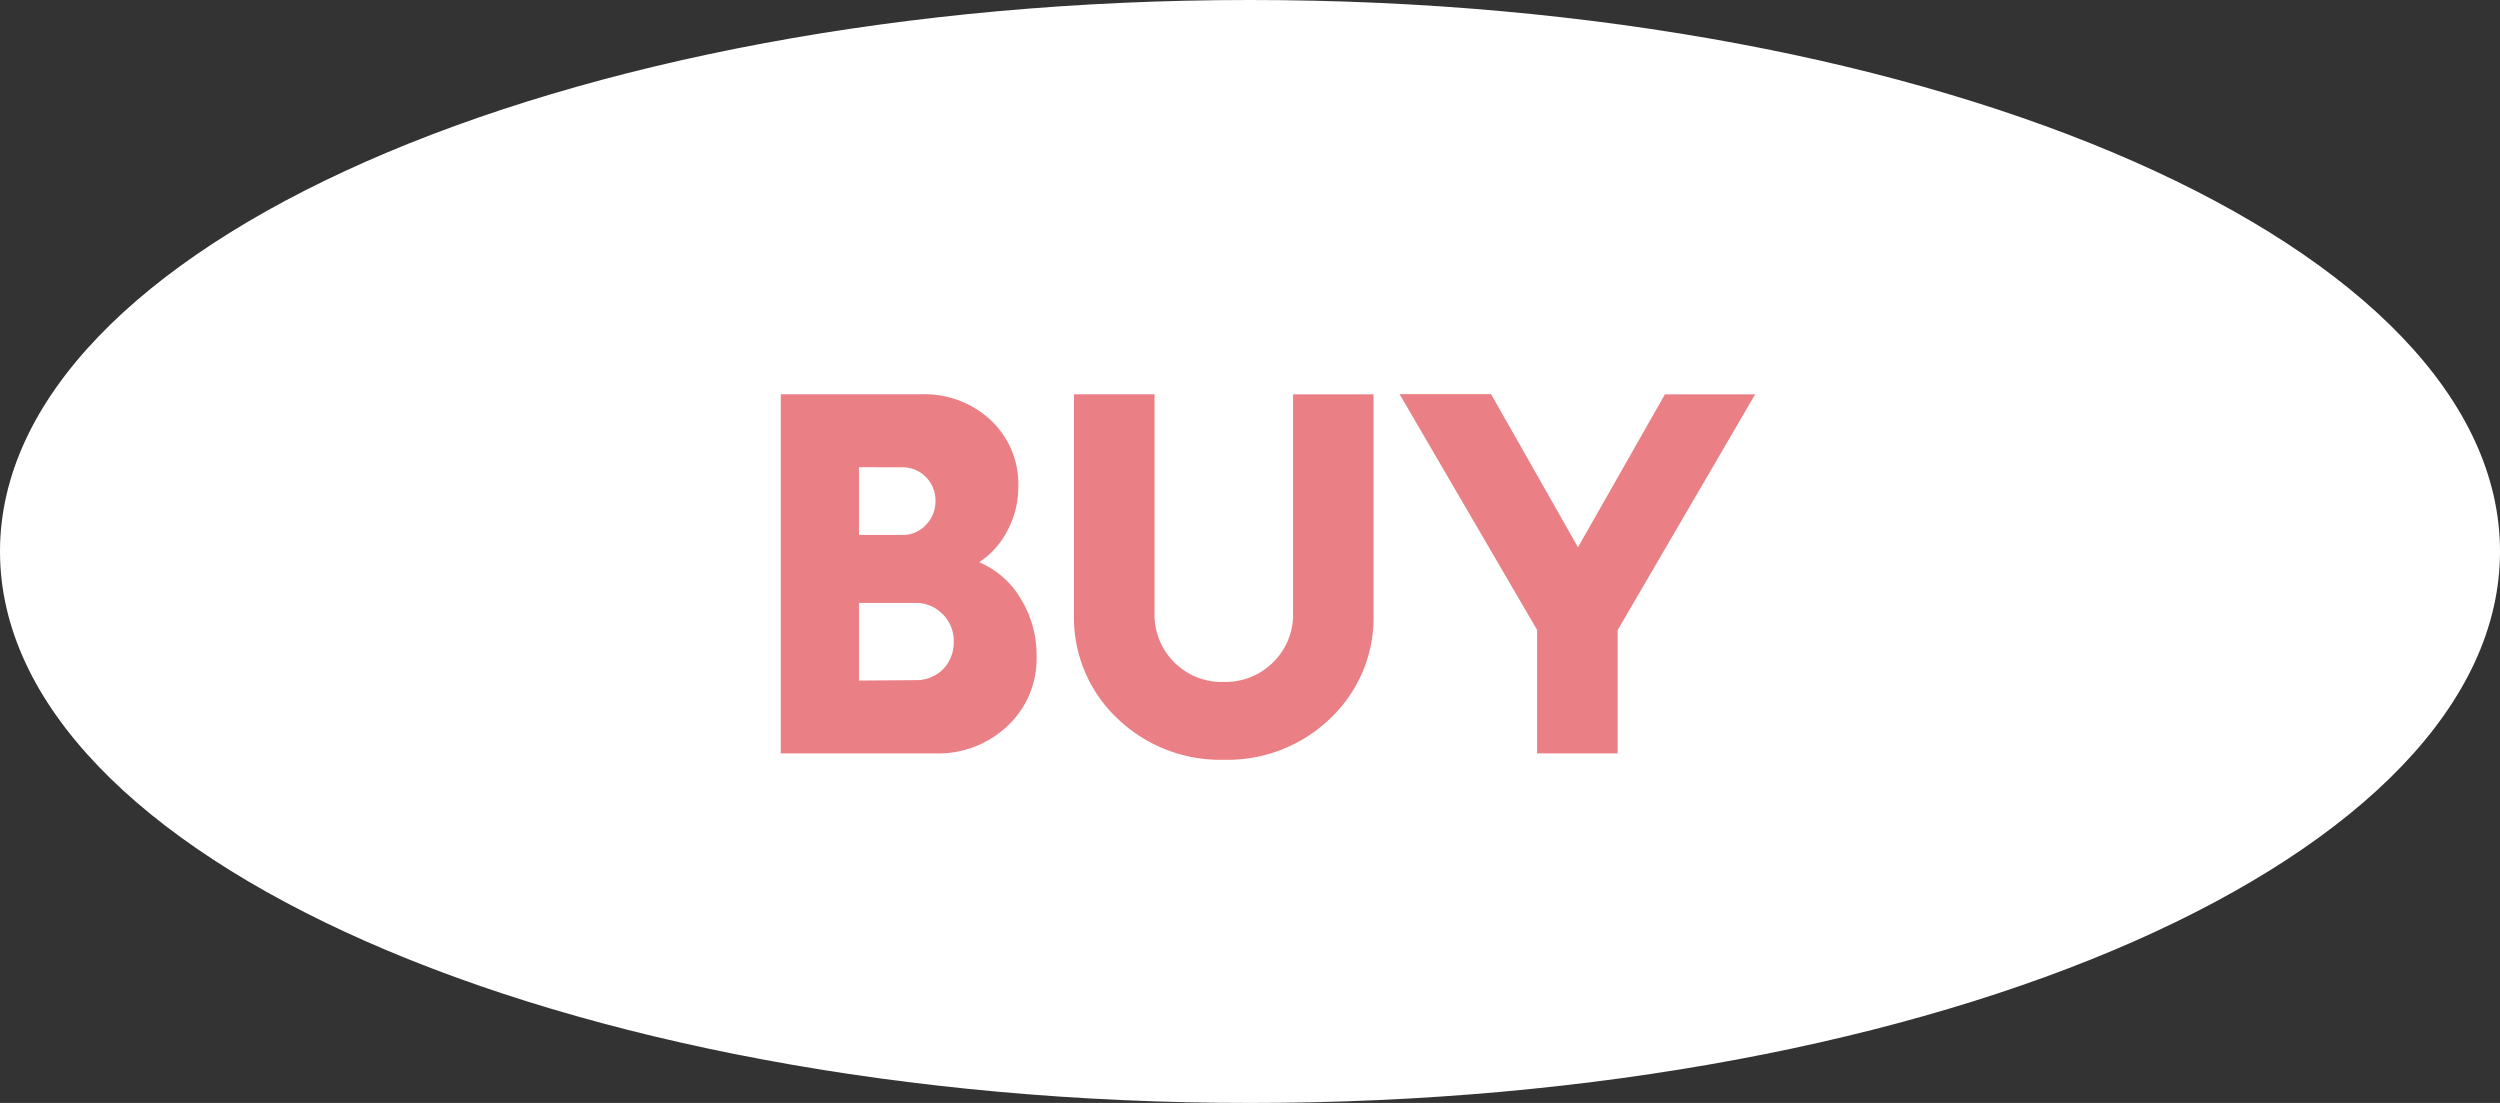
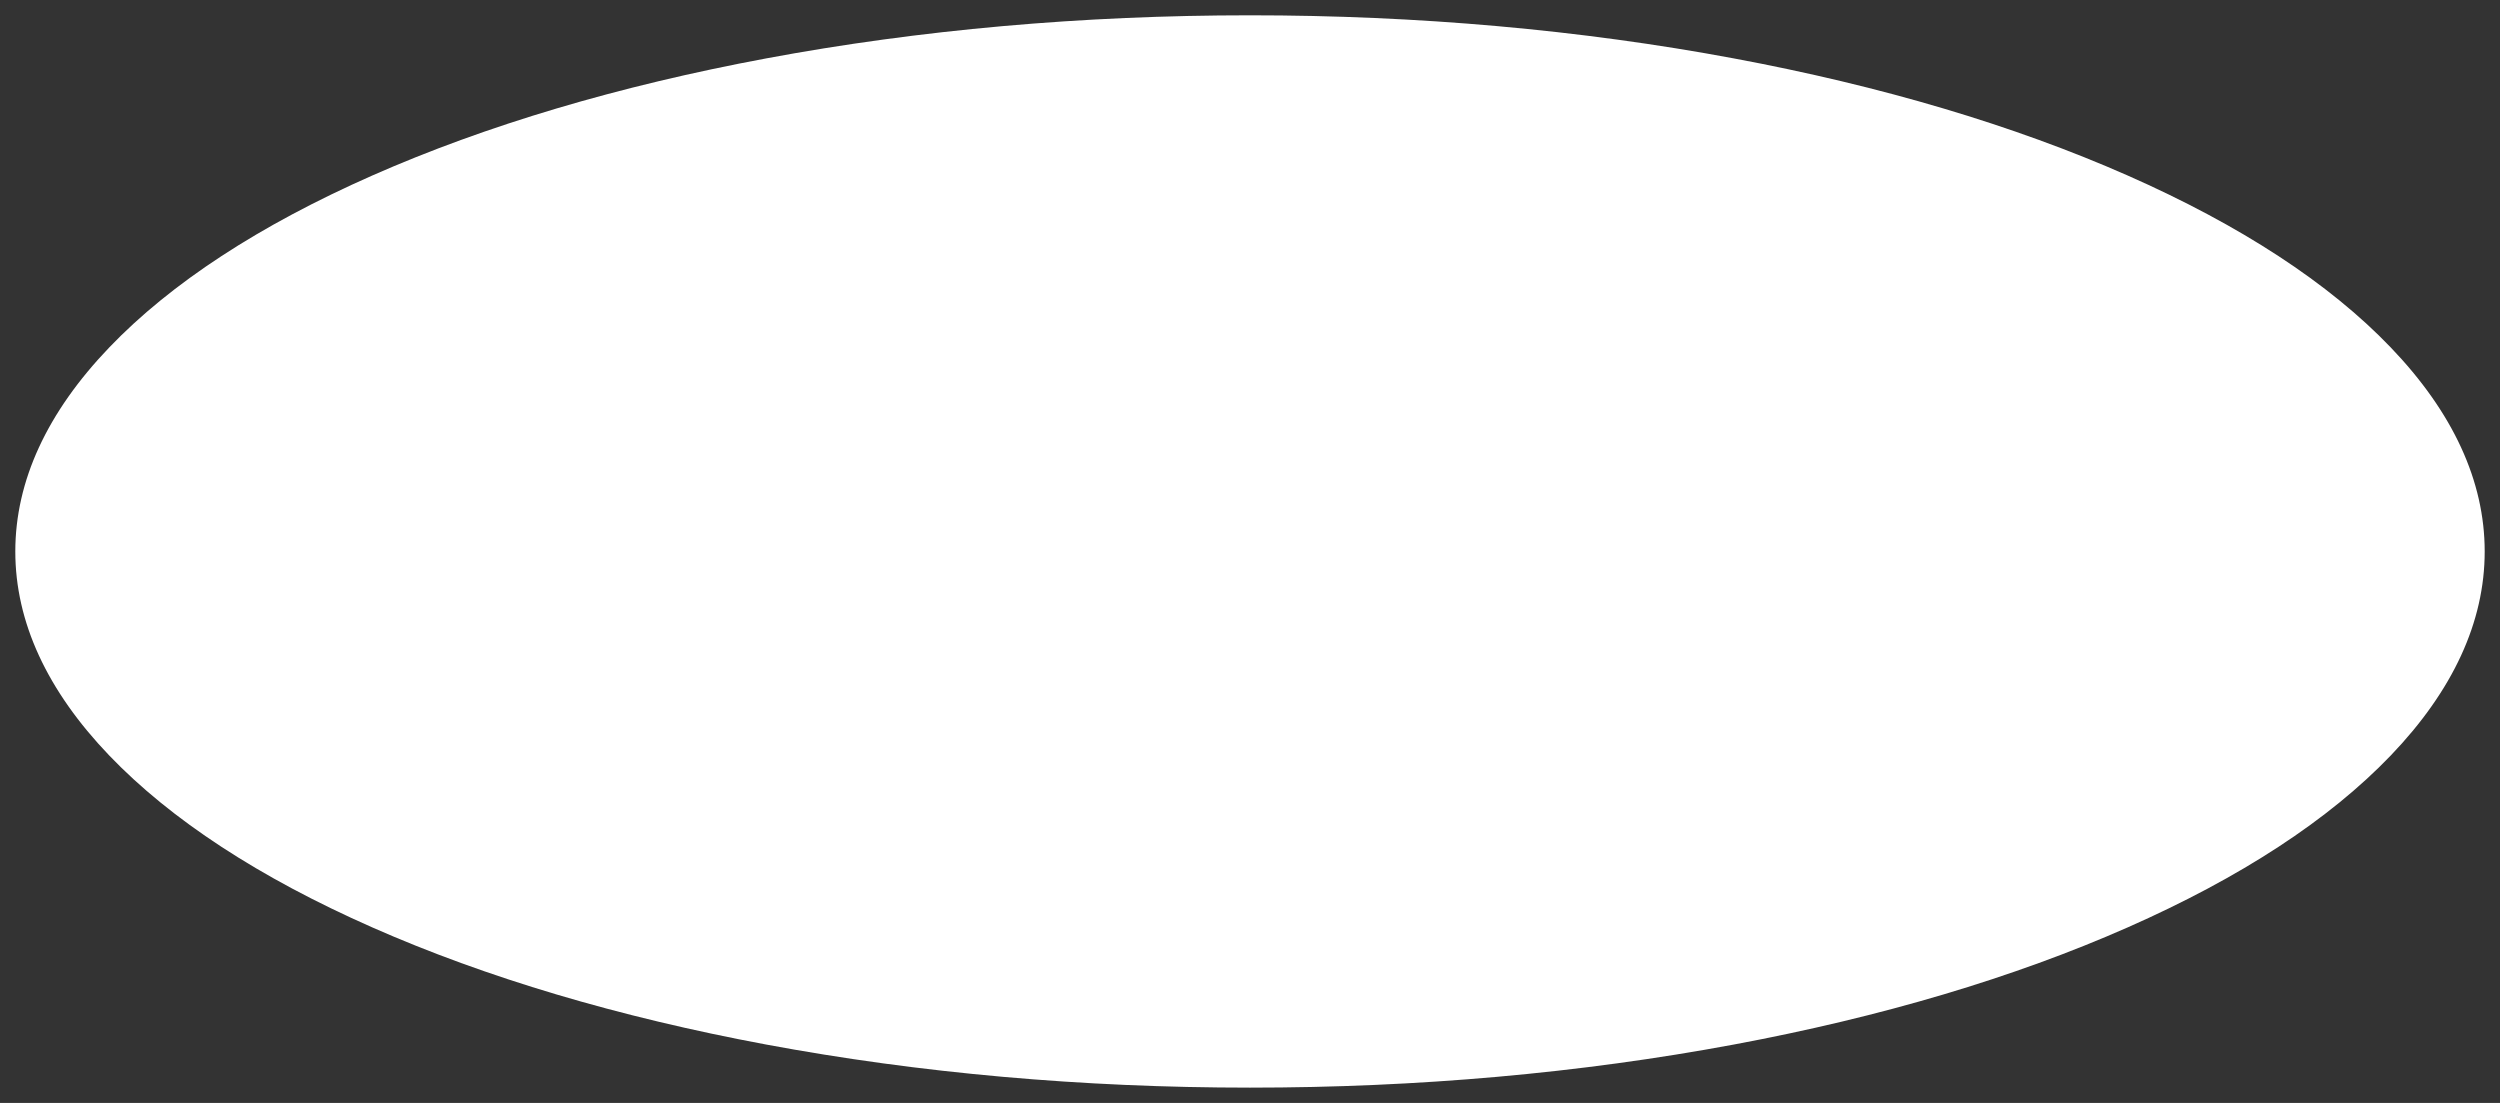
<svg xmlns="http://www.w3.org/2000/svg" width="81.645" height="36.02" viewBox="0 0 81.645 36.02">
  <rect x="0" y="0" width="81.645" height="36.02" fill="#333333" stroke="none" />
  <g id="buy" transform="translate(-724.5 -1745.5)">
    <g id="パス_13322" data-name="パス 13322" transform="translate(724.5 1745.5)" fill="#fff">
      <path d="M 40.822 35.52 C 35.342 35.52 30.027 35.046 25.024 34.113 C 20.201 33.213 15.872 31.926 12.158 30.287 C 8.469 28.66 5.58 26.771 3.569 24.674 C 1.533 22.55 0.5 20.308 0.5 18.01 C 0.5 15.712 1.533 13.47 3.569 11.346 C 5.58 9.248 8.469 7.36 12.158 5.732 C 15.872 4.094 20.201 2.807 25.024 1.907 C 30.027 0.973 35.342 0.5 40.822 0.5 C 46.303 0.5 51.618 0.973 56.621 1.907 C 61.444 2.807 65.773 4.094 69.486 5.732 C 73.175 7.36 76.065 9.248 78.076 11.346 C 80.112 13.47 81.145 15.712 81.145 18.01 C 81.145 20.308 80.112 22.55 78.076 24.674 C 76.065 26.771 73.175 28.66 69.486 30.287 C 65.773 31.926 61.444 33.213 56.621 34.113 C 51.618 35.046 46.303 35.52 40.822 35.52 Z" stroke="none" />
-       <path d="M 40.822 1 C 35.373 1 30.088 1.47 25.116 2.398 C 20.33 3.291 16.039 4.567 12.36 6.19 C 8.731 7.791 5.895 9.642 3.93 11.692 C 1.986 13.72 1 15.845 1 18.01 C 1 20.174 1.986 22.3 3.93 24.328 C 5.895 26.378 8.731 28.229 12.36 29.83 C 16.039 31.453 20.33 32.728 25.116 33.621 C 30.088 34.549 35.373 35.02 40.822 35.02 C 46.272 35.02 51.556 34.549 56.529 33.621 C 61.314 32.728 65.606 31.453 69.285 29.83 C 72.913 28.229 75.75 26.378 77.715 24.328 C 79.659 22.3 80.645 20.174 80.645 18.01 C 80.645 15.845 79.659 13.72 77.715 11.692 C 75.75 9.642 72.913 7.791 69.285 6.19 C 65.606 4.567 61.314 3.291 56.529 2.398 C 51.556 1.47 46.272 1 40.822 1 M 40.822 0 C 63.368 0 81.645 8.063 81.645 18.01 C 81.645 27.956 63.368 36.02 40.822 36.02 C 18.277 36.02 0 27.956 0 18.01 C 0 8.063 18.277 0 40.822 0 Z" stroke="none" fill="#fff" />
    </g>
-     <path id="パス_13295" data-name="パス 13295" d="M-8.844-6.242a2.738,2.738,0,0,0,.921-1.029,3.019,3.019,0,0,0,.357-1.453,2.856,2.856,0,0,0-.9-2.158,3.166,3.166,0,0,0-2.25-.847h-4.607V0h5.03A3.281,3.281,0,0,0-7.915-.9a3,3,0,0,0,.946-2.274A3.515,3.515,0,0,0-7.5-5.072,2.86,2.86,0,0,0-8.844-6.242Zm-2.515-3.1a1.05,1.05,0,0,1,.772.315,1.07,1.07,0,0,1,.315.789,1.1,1.1,0,0,1-.315.78,1.019,1.019,0,0,1-.772.324h-1.411V-9.347Zm-1.411,6.964V-4.914h1.843a1.209,1.209,0,0,1,.888.365,1.229,1.229,0,0,1,.365.9,1.26,1.26,0,0,1-.349.9,1.226,1.226,0,0,1-.9.357ZM2.635-1.154a4.53,4.53,0,0,0,1.4-3.4v-7.172H1.407V-4.59A2.169,2.169,0,0,1,.76-2.98a2.2,2.2,0,0,1-1.619.647A2.179,2.179,0,0,1-2.478-2.98a2.183,2.183,0,0,1-.639-1.61v-7.139H-5.748v7.172a4.53,4.53,0,0,0,1.4,3.4A4.837,4.837,0,0,0-.851.208,4.827,4.827,0,0,0,2.635-1.154Zm8.077-5.578-2.839-5H4.885l4.491,7.7V0h2.631V-4.026l4.491-7.7H13.551Z" transform="translate(765.322 1770.104)" fill="#ea8085" />
  </g>
</svg>